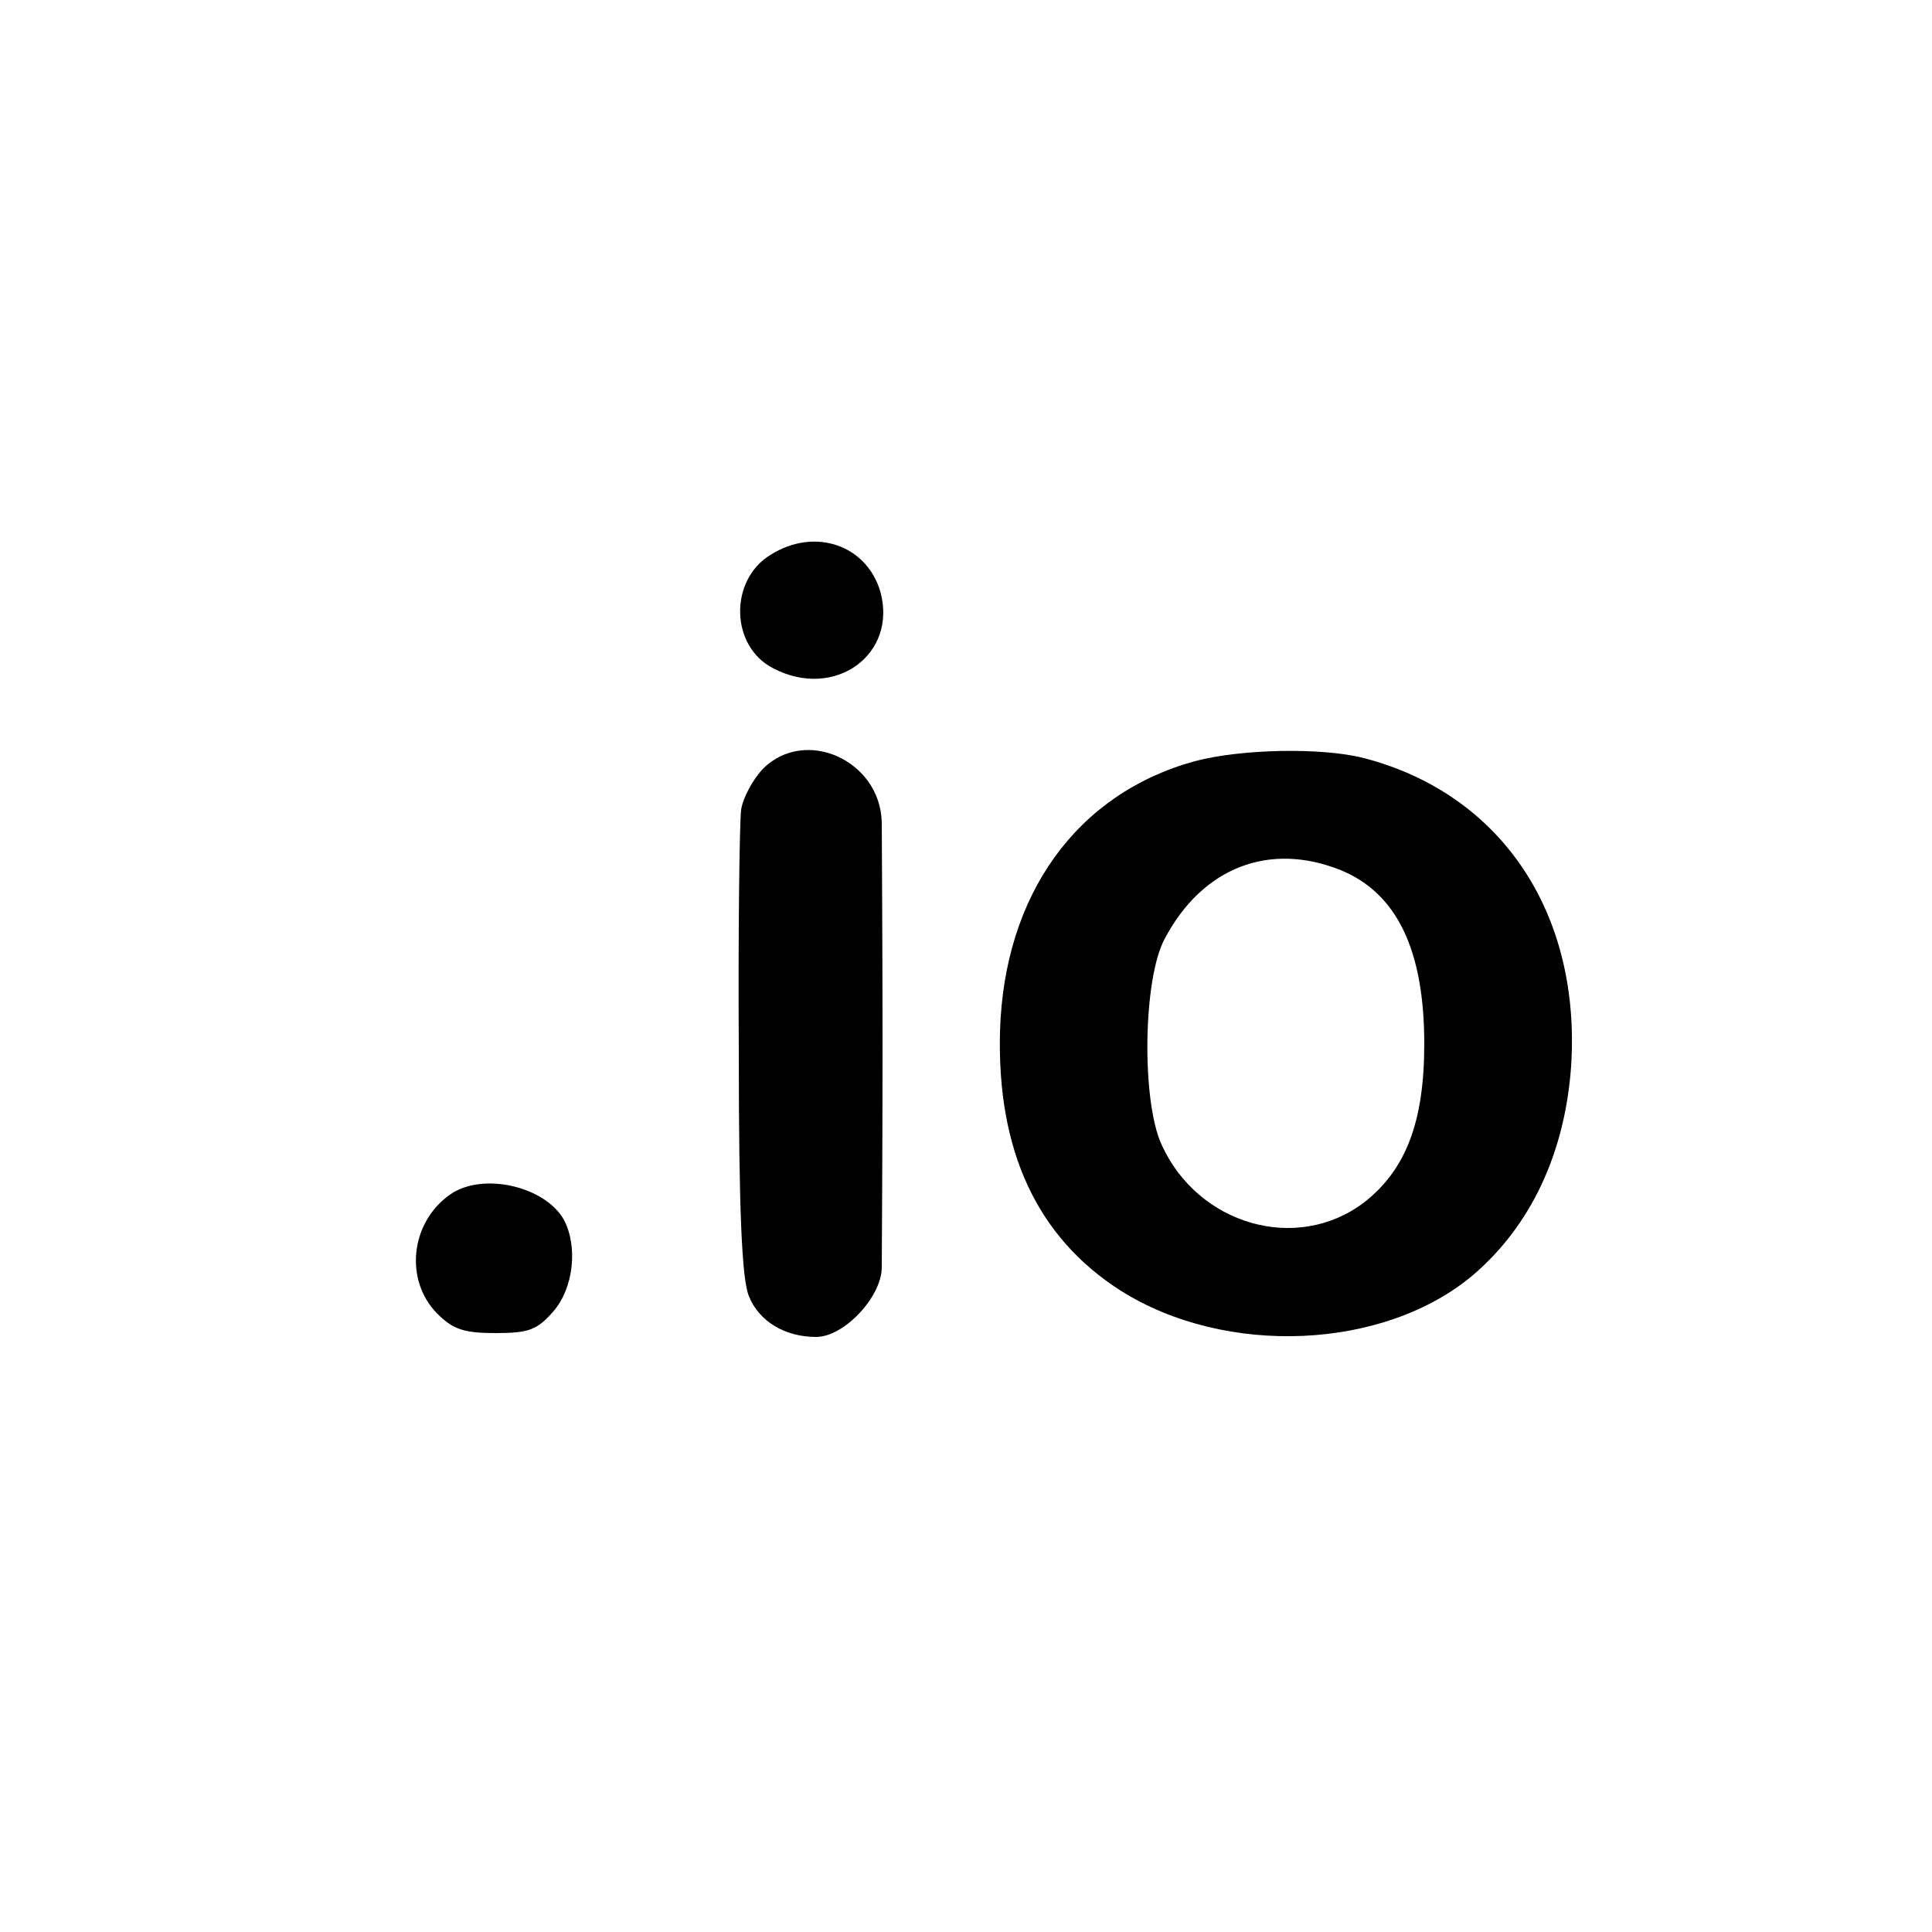
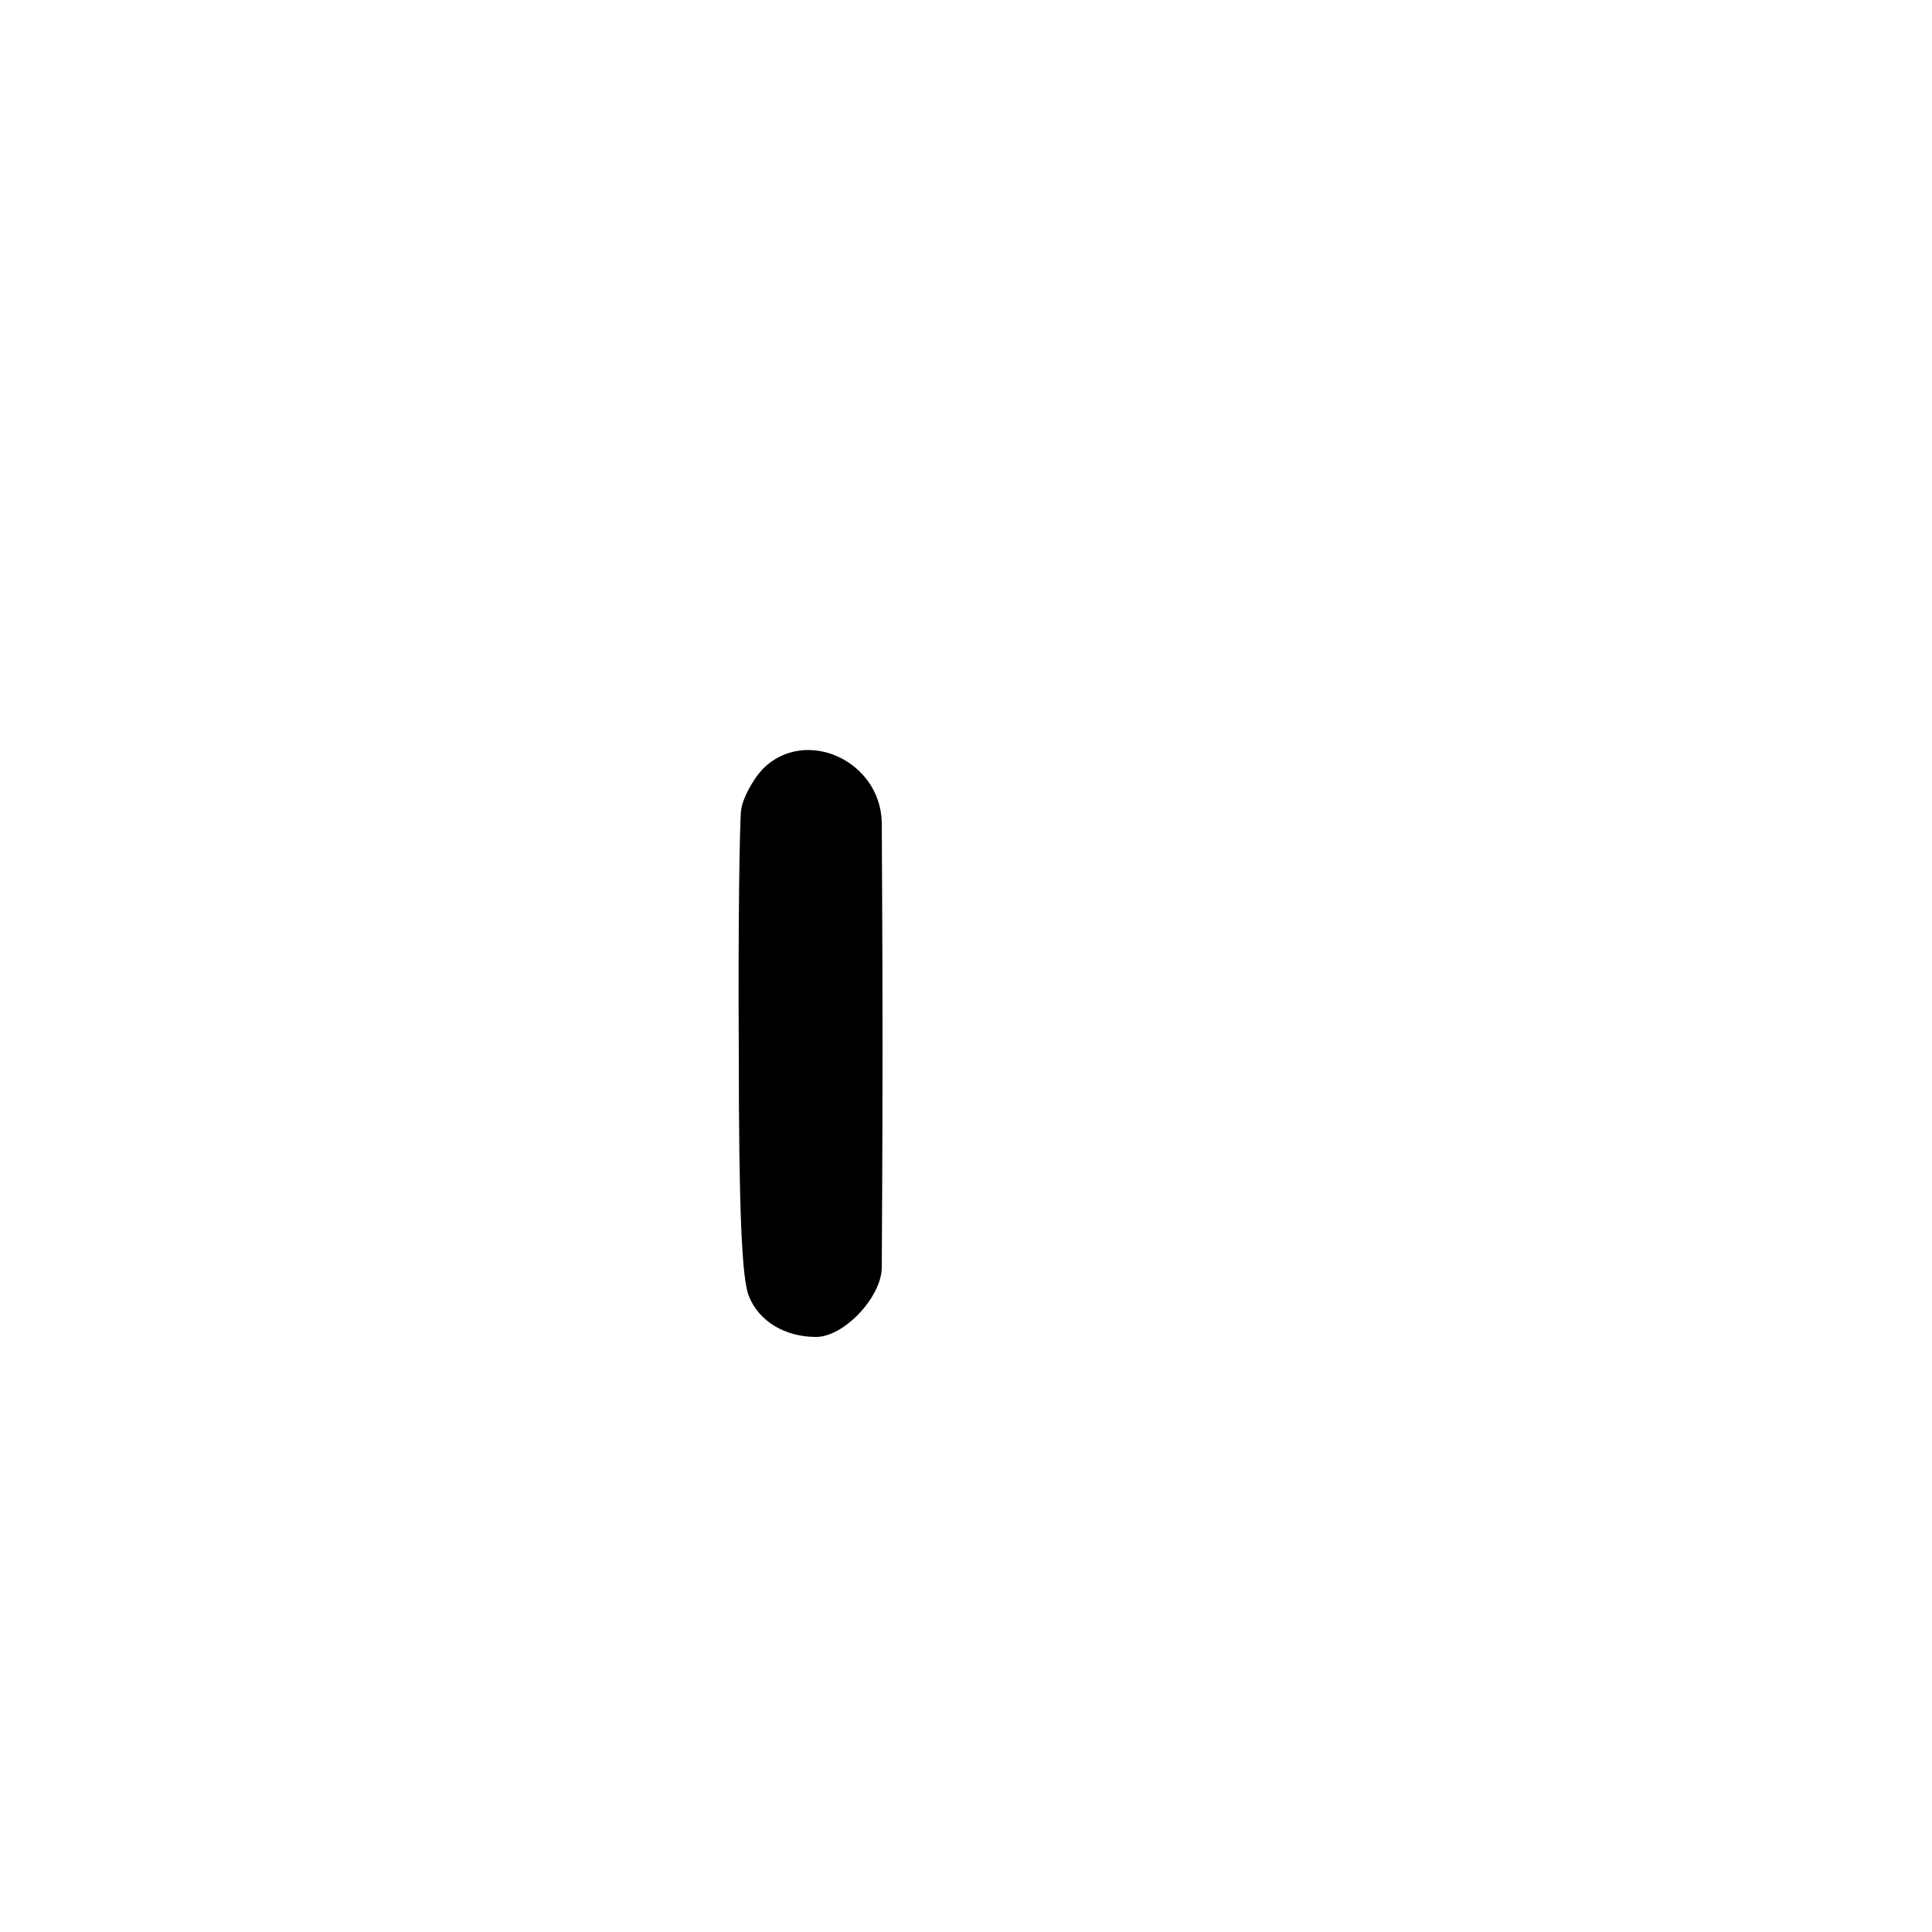
<svg xmlns="http://www.w3.org/2000/svg" version="1.0" width="250pt" height="250pt" viewBox="0 0 250 250" preserveAspectRatio="xMidYMid meet">
  <g transform="translate(0,250) scale(0.1,-0.1)" fill="#000000" stroke="none">
-     <path d="M997 1782 c-54 -33 -52 -119 4 -147 79 -41 161 18 138 100 -18 60 -85 83 -142 47z" />
+     <path d="M997 1782 z" />
    <path d="M987 1505 c-13 -14 -26 -38 -28 -53 -2 -15 -4 -156 -3 -313 0 -206 4 -294 13 -316 13 -33 47 -53 87 -53 36 0 84 51 85 89 0 17 1 146 1 286 0 140 -1 271 -1 291 -2 80 -99 124 -154 69z" />
-     <path d="M1546 1515 c-153 -42 -247 -173 -252 -350 -4 -154 48 -266 156 -335 136 -86 341 -77 456 20 75 64 119 158 127 270 13 199 -91 353 -268 399 -54 14 -159 12 -219 -4z m189 -141 c73 -30 108 -104 108 -225 0 -101 -24 -163 -78 -205 -87 -66 -215 -29 -262 75 -26 57 -24 214 4 266 49 93 136 126 228 89z" />
-     <path d="M582 954 c-51 -36 -59 -111 -16 -154 20 -20 34 -25 75 -25 43 0 54 4 75 28 26 30 32 83 14 118 -24 44 -106 63 -148 33z" />
  </g>
</svg>